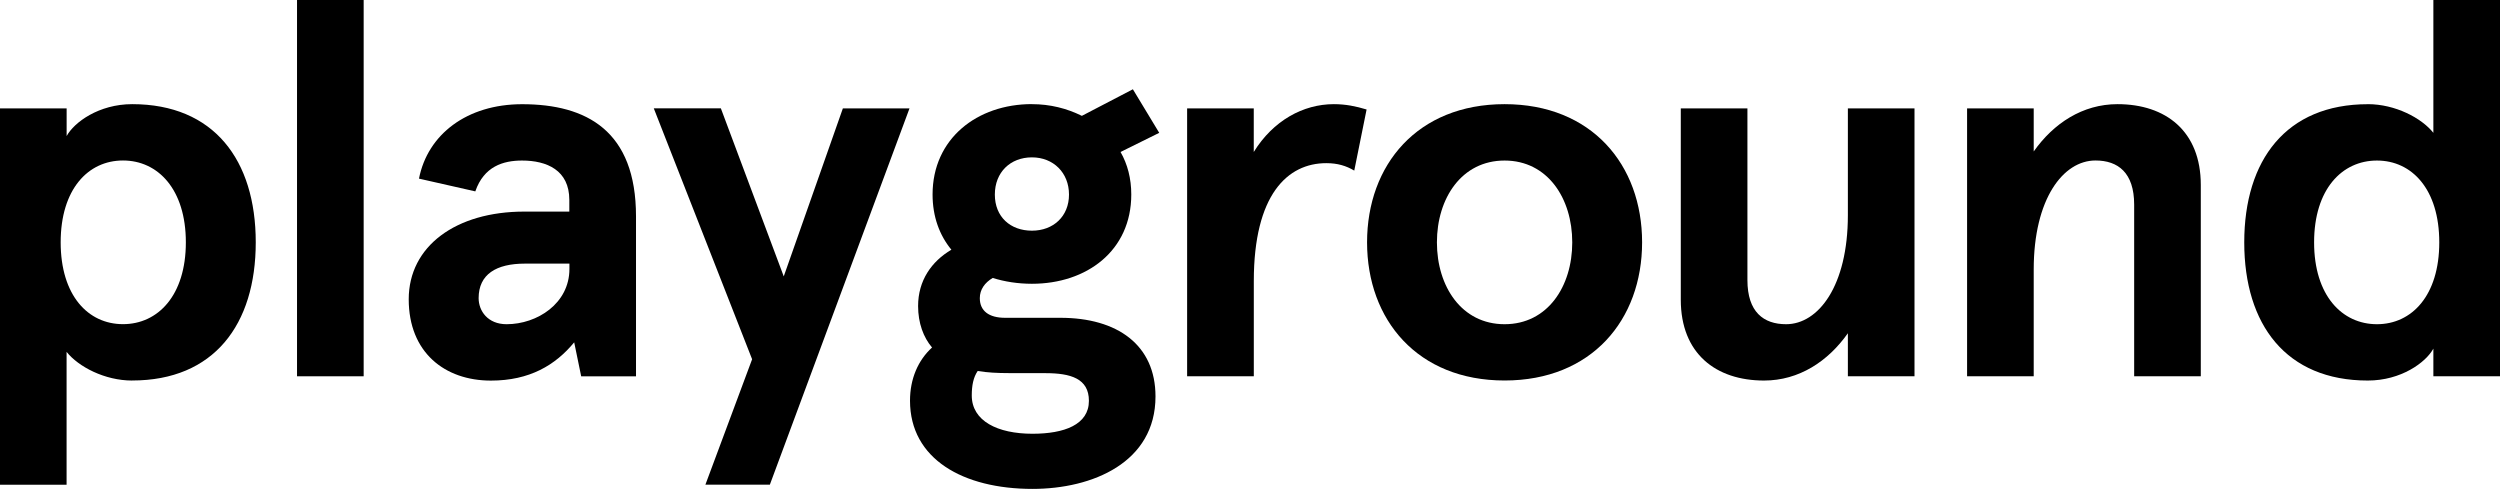
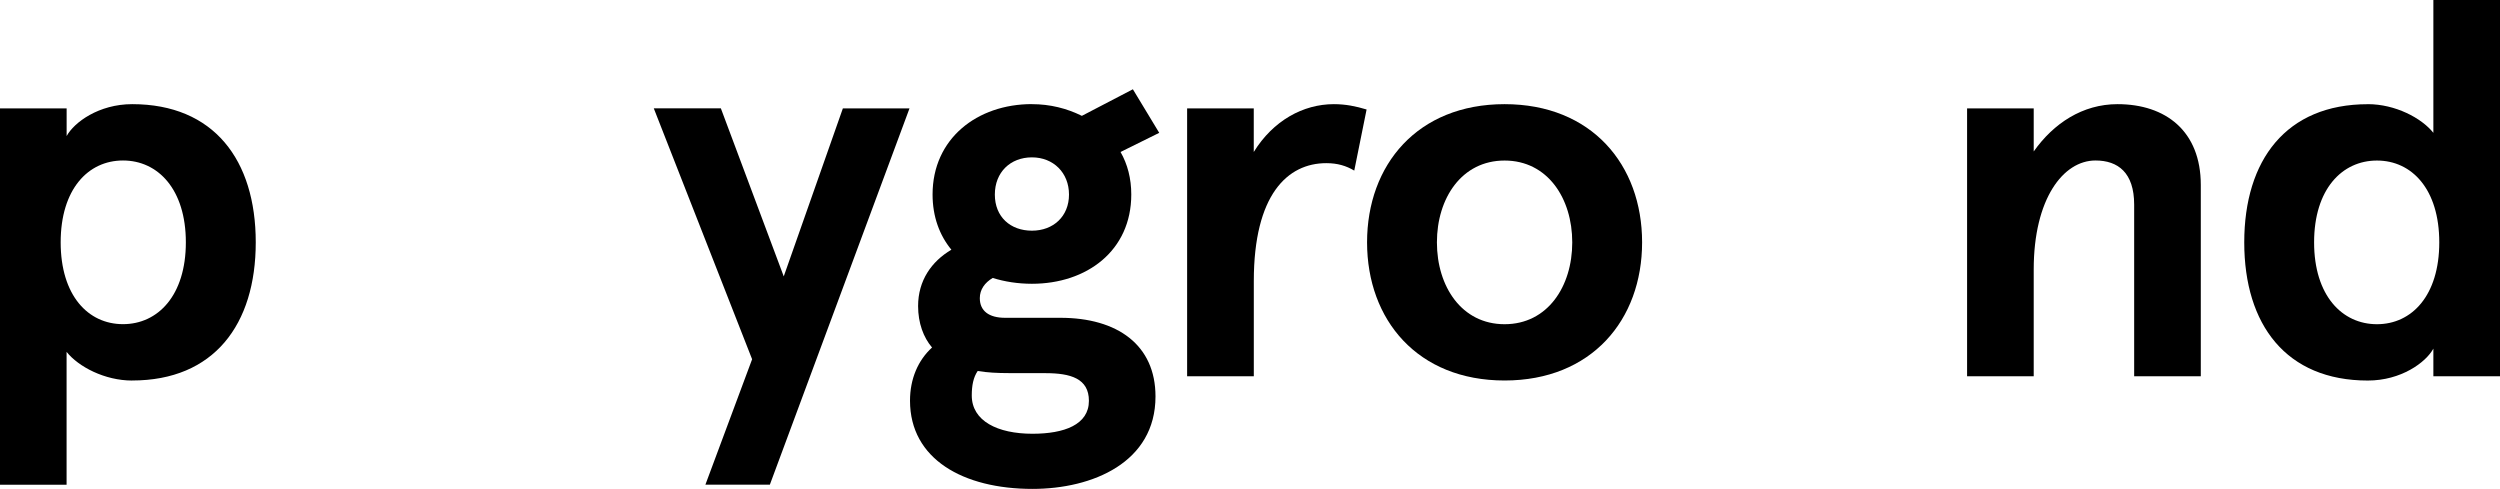
<svg xmlns="http://www.w3.org/2000/svg" width="317" height="62" viewBox="0 0 317 62" fill="none">
  <path d="M16.754 48.253C13.282 48.253 9.942 46.503 8.443 44.617V61.467H0V13.747H8.449V17.253C9.403 15.503 12.539 13.207 16.76 13.207C27.116 13.207 32.429 20.285 32.429 30.727C32.429 41.169 27.116 48.247 16.76 48.247L16.754 48.253ZM15.597 20.35C11.171 20.35 7.693 23.987 7.693 30.727C7.693 37.467 11.165 41.103 15.597 41.103C20.028 41.103 23.566 37.467 23.566 30.727C23.566 23.987 20.022 20.35 15.597 20.35V20.35Z" fill="black" />
-   <path d="M46.112 0V47.713H37.663V0H46.112Z" fill="black" />
-   <path d="M53.128 22.647C54.22 17.052 59.191 13.213 66.206 13.213C74.379 13.213 80.646 16.583 80.646 27.435V47.72H73.695L72.808 43.407C70.421 46.302 67.153 48.26 62.248 48.26C56.389 48.26 51.826 44.688 51.826 37.948C51.826 31.208 57.823 26.83 66.469 26.83H72.19V25.346C72.19 21.573 69.329 20.357 66.193 20.357C63.806 20.357 61.36 21.098 60.269 24.267L53.115 22.647H53.128ZM64.234 41.11C68.113 41.11 72.203 38.482 72.203 34.103V33.427H66.548C62.938 33.427 60.69 34.773 60.69 37.805C60.69 39.425 61.847 41.11 64.234 41.11V41.11Z" fill="black" />
  <path d="M91.409 13.747L99.379 35.047L106.874 13.747H115.323L97.616 61.46H89.443L95.368 45.553L82.901 13.74H91.416L91.409 13.747Z" fill="black" />
  <path d="M130.848 13.207C133.162 13.207 135.273 13.747 137.18 14.69L143.65 11.32L146.99 16.843L142.085 19.27C142.973 20.819 143.446 22.64 143.446 24.663C143.446 31.807 137.791 35.983 130.848 35.983C129.079 35.983 127.376 35.717 125.877 35.242C124.858 35.847 124.24 36.725 124.24 37.805C124.24 39.425 125.397 40.297 127.442 40.297H134.458C141.677 40.297 146.517 43.732 146.517 50.27C146.517 58.63 138.547 61.993 130.92 61.993C122.135 61.993 115.389 58.22 115.389 50.804C115.389 48.039 116.408 45.684 118.184 44.064C117.092 42.782 116.415 40.96 116.415 38.807C116.415 35.574 118.118 33.147 120.636 31.664C119.137 29.842 118.25 27.487 118.25 24.657C118.25 17.579 123.904 13.2 130.848 13.2V13.207ZM127.922 47.31C126.488 47.31 125.2 47.245 123.97 47.043C123.424 47.85 123.22 48.865 123.22 50.147C123.22 53.38 126.488 55 130.92 55C134.938 55 138.074 53.855 138.074 50.823C138.074 47.993 135.759 47.316 132.557 47.316H127.928L127.922 47.31ZM130.848 29.25C133.57 29.25 135.549 27.428 135.549 24.67C135.549 21.912 133.576 19.953 130.848 19.953C128.119 19.953 126.146 21.84 126.146 24.67C126.146 27.5 128.119 29.25 130.848 29.25Z" fill="black" />
  <path d="M150.527 47.713V13.747H158.977V19.27C161.429 15.295 165.243 13.207 169.129 13.207C170.628 13.207 171.923 13.473 173.284 13.883L171.72 21.632C170.7 21.027 169.609 20.688 168.175 20.688C163.27 20.688 158.983 24.663 158.983 35.652V47.713H150.534H150.527Z" fill="black" />
  <path d="M190.781 13.207C201.815 13.207 208.219 20.89 208.219 30.727C208.219 40.563 201.815 48.247 190.781 48.247C179.748 48.247 173.344 40.563 173.344 30.727C173.344 20.89 179.748 13.207 190.781 13.207V13.207ZM190.781 41.11C196.232 41.11 199.362 36.328 199.362 30.733C199.362 25.138 196.226 20.357 190.781 20.357C185.337 20.357 182.201 25.138 182.201 30.733C182.201 36.328 185.337 41.11 190.781 41.11Z" fill="black" />
-   <path d="M234.31 47.713V42.255C231.791 45.827 228.109 48.253 223.684 48.253C217.556 48.253 213.124 44.818 213.124 38.007V13.747H221.573V35.515C221.573 39.562 223.618 41.11 226.478 41.11C230.568 41.11 234.31 36.257 234.31 27.292V13.747H242.759V47.713H234.31Z" fill="black" />
  <path d="M257.875 13.747V19.205C260.394 15.633 264.076 13.207 268.501 13.207C274.629 13.207 279.061 16.642 279.061 23.453V47.713H270.612V25.945C270.612 21.898 268.567 20.35 265.706 20.35C261.617 20.35 257.875 25.203 257.875 34.168V47.713H249.426V13.747H257.875Z" fill="black" />
  <path d="M300.24 13.207C303.711 13.207 307.052 14.957 308.551 16.843V0H317V47.713H308.551V44.207C307.597 45.957 304.461 48.253 300.24 48.253C289.884 48.253 284.571 41.175 284.571 30.733C284.571 20.291 289.884 13.213 300.24 13.213V13.207ZM301.397 41.11C305.822 41.11 309.3 37.473 309.3 30.733C309.3 23.993 305.829 20.357 301.397 20.357C296.965 20.357 293.428 23.993 293.428 30.733C293.428 37.473 296.972 41.11 301.397 41.11Z" fill="black" />
</svg>